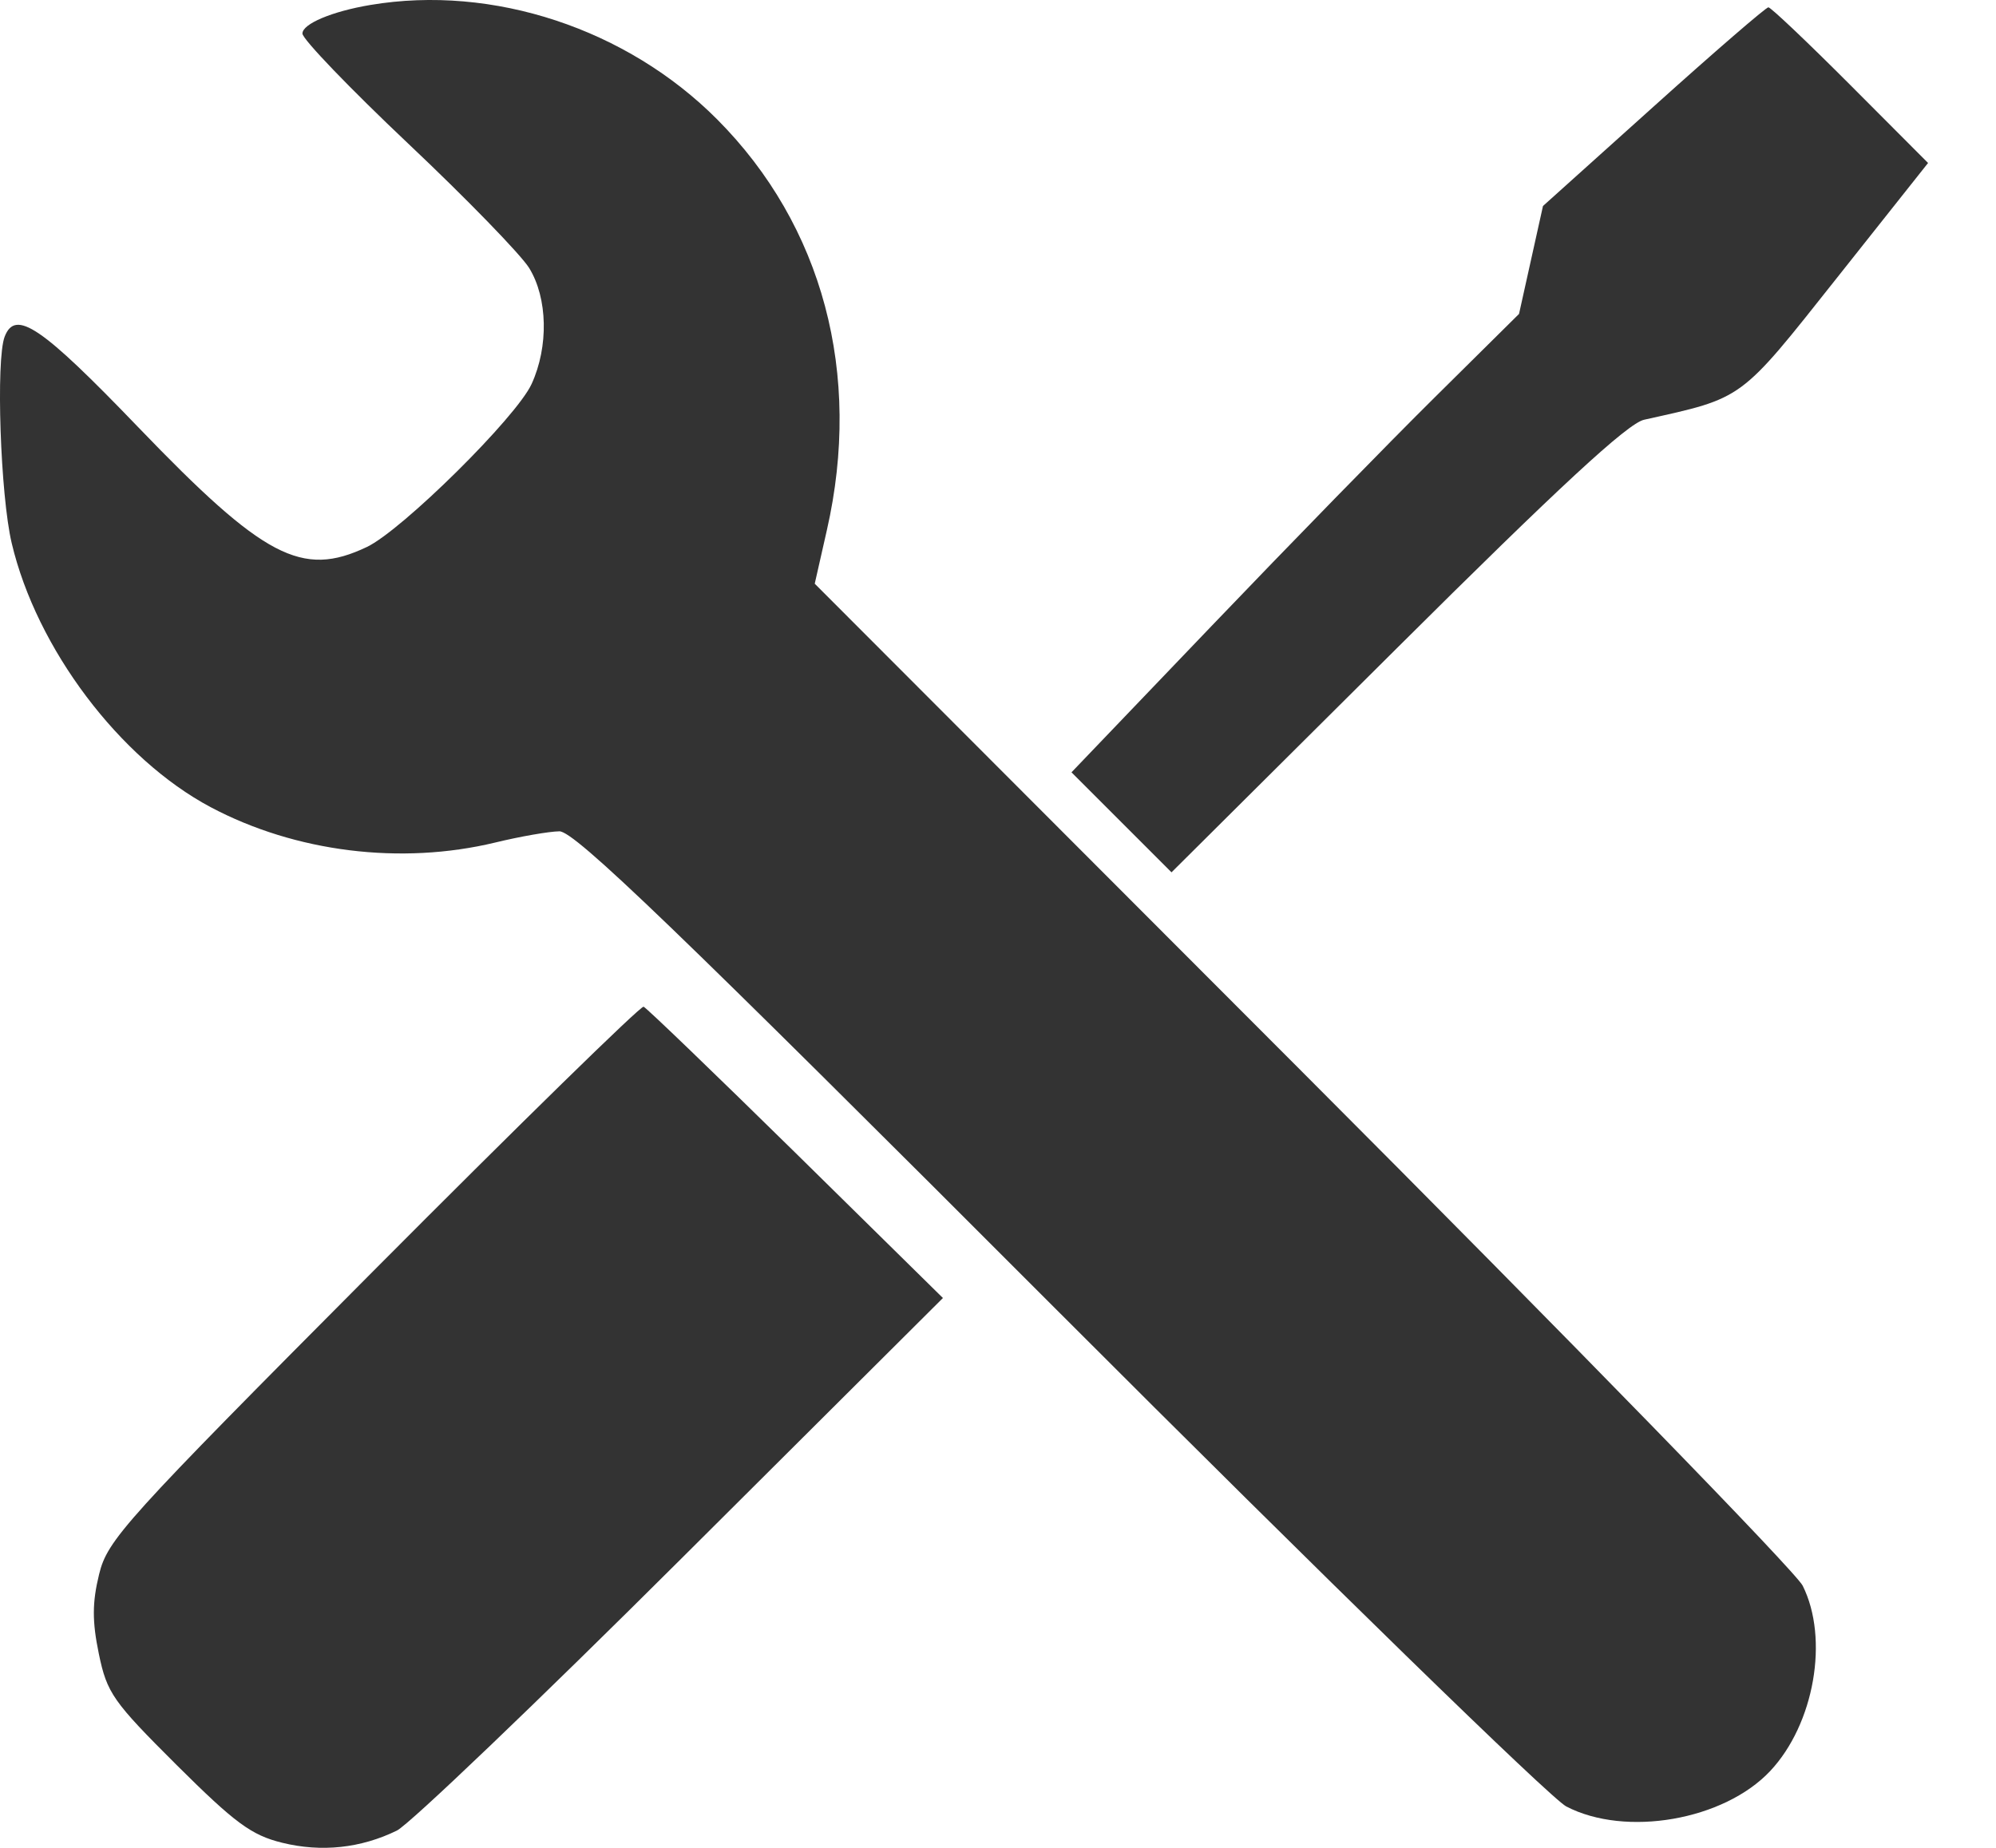
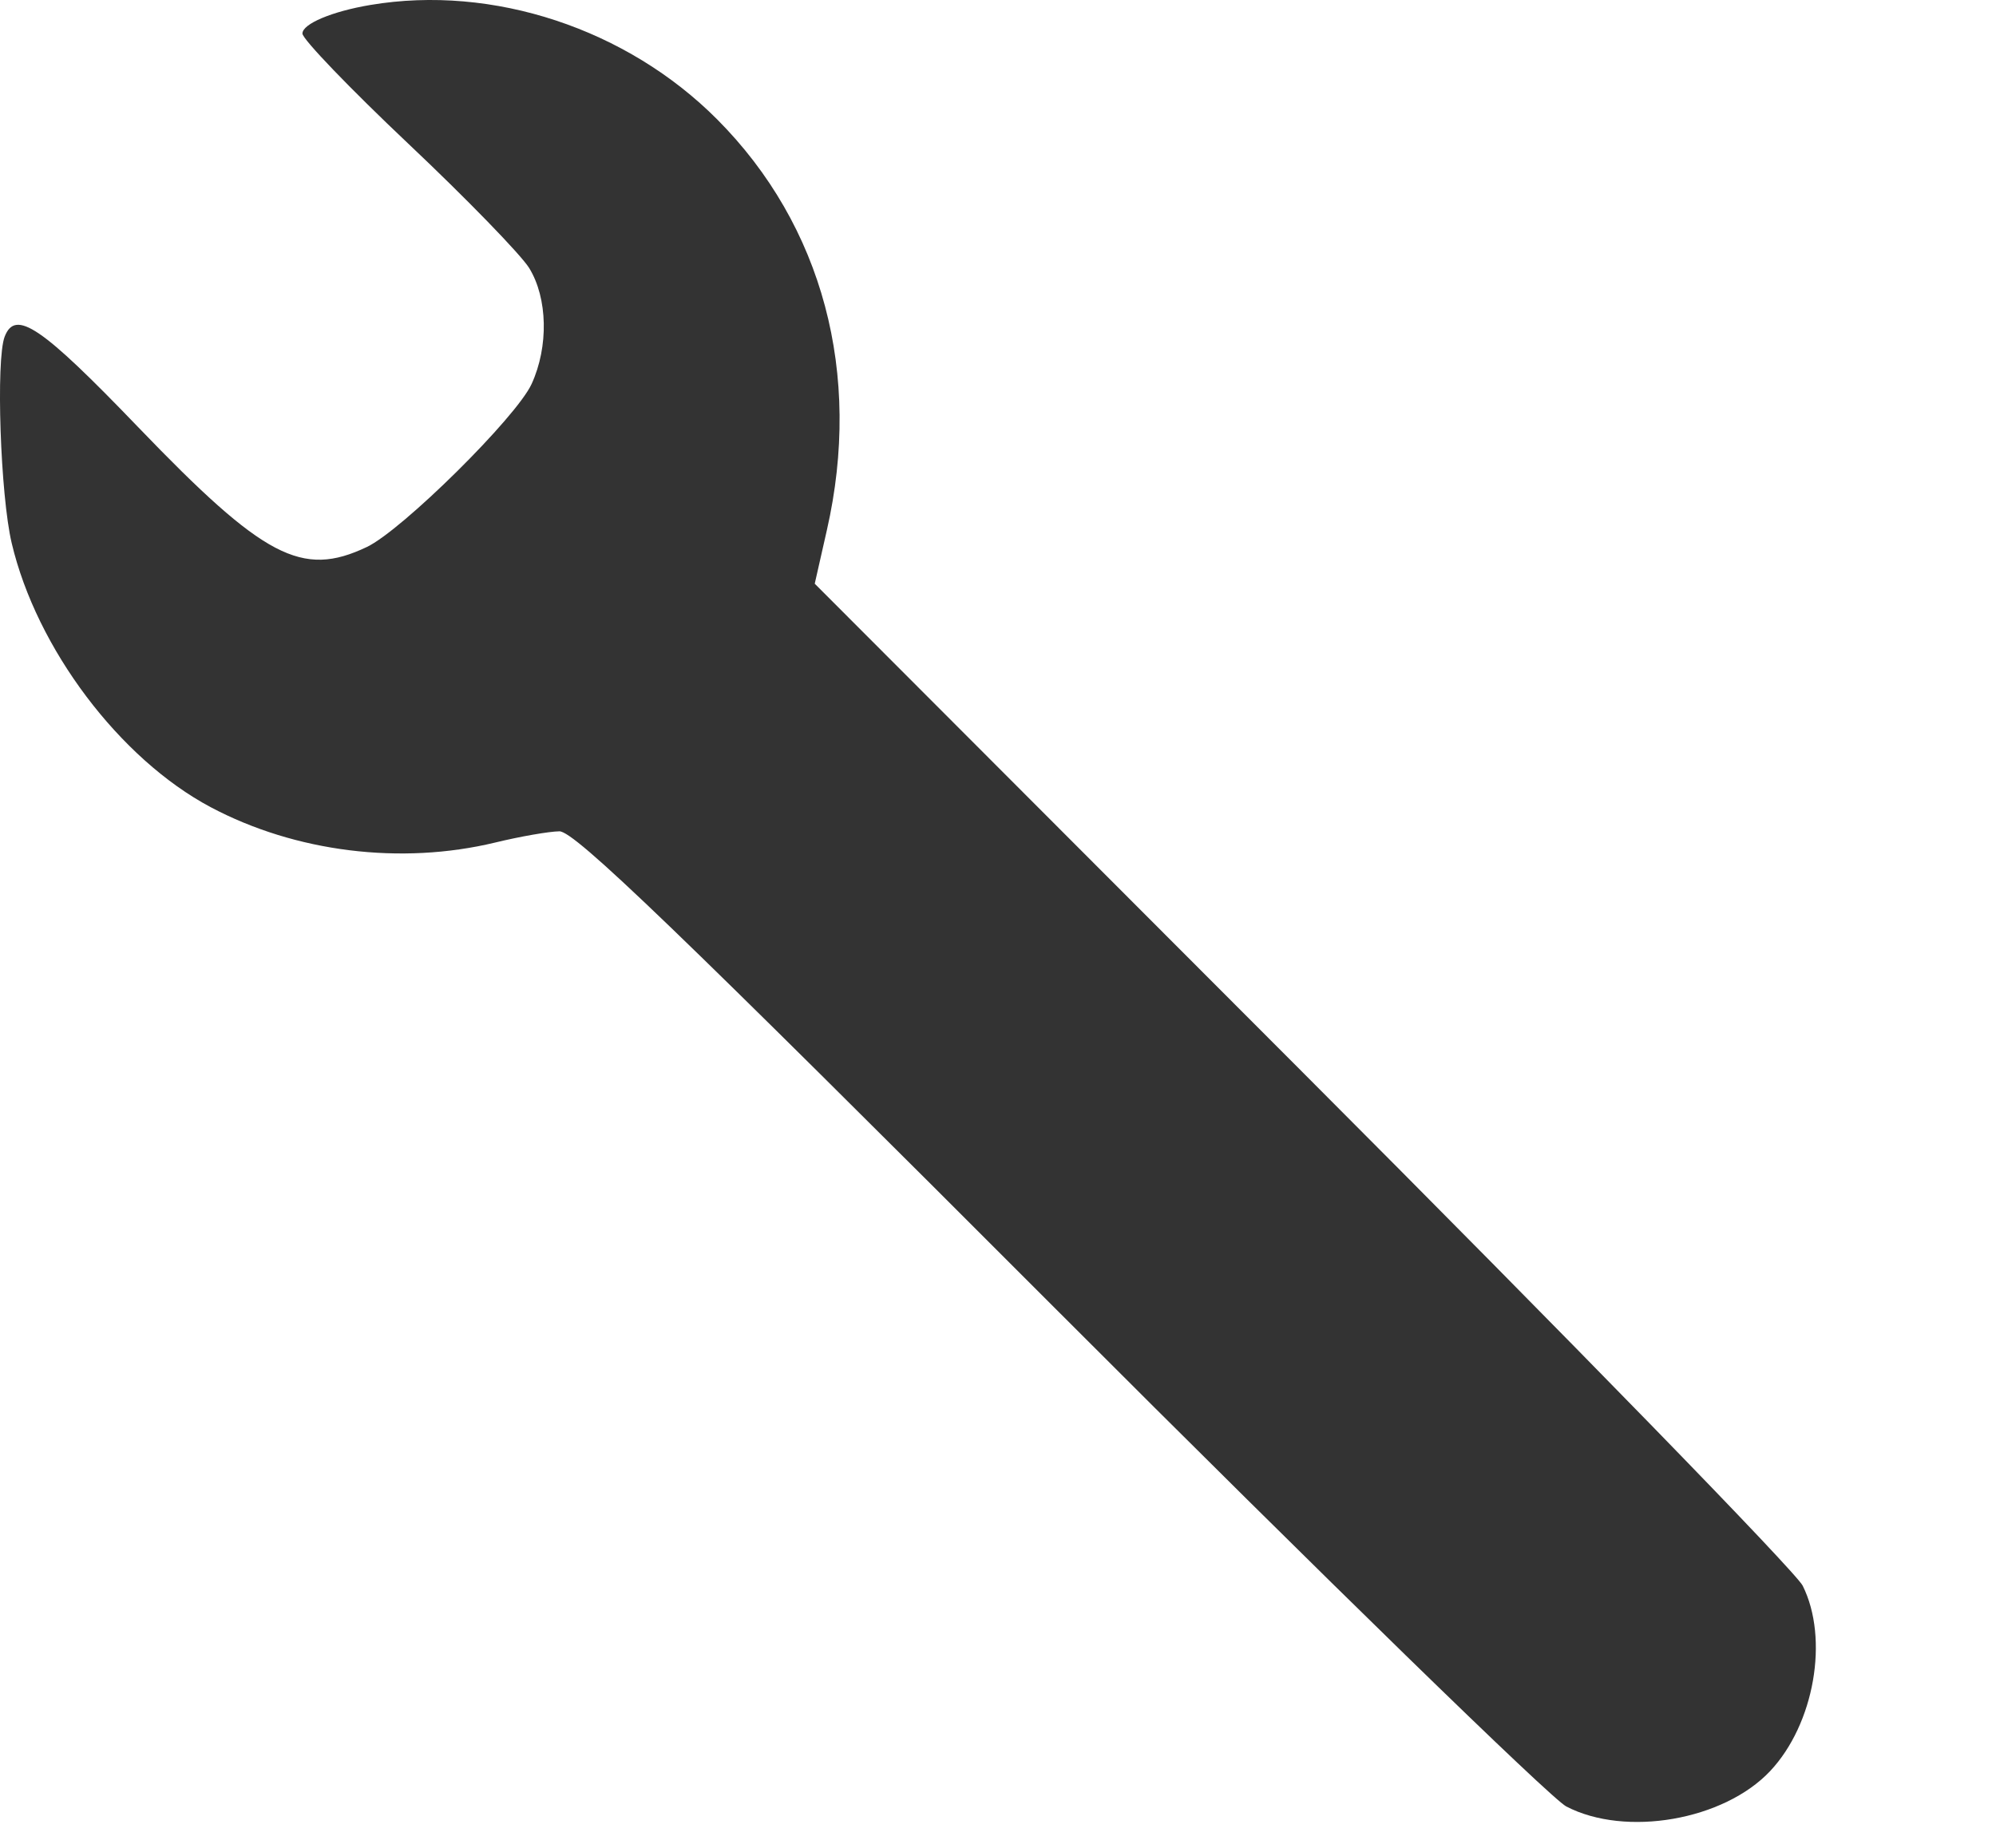
<svg xmlns="http://www.w3.org/2000/svg" width="27" height="25" viewBox="0 0 27 25" fill="none">
  <path d="M4.091 0.454C4.091 0.323 4.491 0.154 5.011 0.067C6.666 -0.211 8.48 0.388 9.703 1.617C11.13 3.052 11.666 5.06 11.185 7.173L11.021 7.897L17.617 14.503C21.245 18.137 24.29 21.264 24.385 21.453C24.744 22.172 24.542 23.325 23.946 23.96C23.32 24.627 21.991 24.858 21.187 24.44C20.977 24.331 17.898 21.33 14.315 17.743C9.137 12.559 7.771 11.244 7.567 11.247C7.426 11.249 7.035 11.317 6.698 11.399C5.423 11.706 3.996 11.529 2.849 10.92C1.619 10.266 0.494 8.773 0.158 7.347C0.005 6.7 -0.057 4.867 0.063 4.555C0.208 4.178 0.559 4.416 1.869 5.779C3.569 7.547 4.084 7.818 4.961 7.401C5.438 7.175 6.986 5.644 7.191 5.195C7.423 4.689 7.409 4.033 7.158 3.626C7.046 3.445 6.31 2.687 5.522 1.943C4.735 1.199 4.091 0.529 4.091 0.454Z" fill="#333333" />
-   <path d="M20.872 2.787L22.367 1.443C23.188 0.704 23.888 0.099 23.921 0.099C23.954 0.099 24.453 0.573 25.031 1.152L26.081 2.205L24.851 3.756C23.523 5.431 23.596 5.377 22.239 5.679C22.017 5.729 21.093 6.583 18.89 8.775L15.847 11.802L15.171 11.126L14.494 10.449L16.389 8.469C17.431 7.38 18.793 5.984 19.416 5.368L20.548 4.247L20.71 3.517L20.872 2.787Z" fill="#333333" />
-   <path d="M1.34 21.301C1.453 20.833 1.679 20.584 5.048 17.198C7.021 15.215 8.667 13.605 8.706 13.62C8.744 13.634 9.671 14.527 10.766 15.603L12.755 17.561L9.215 21.088C7.268 23.028 5.537 24.683 5.369 24.766C4.881 25.005 4.348 25.062 3.817 24.931C3.401 24.829 3.178 24.664 2.39 23.88C1.527 23.02 1.447 22.907 1.337 22.375C1.246 21.935 1.247 21.682 1.34 21.301Z" fill="#333333" />
</svg>